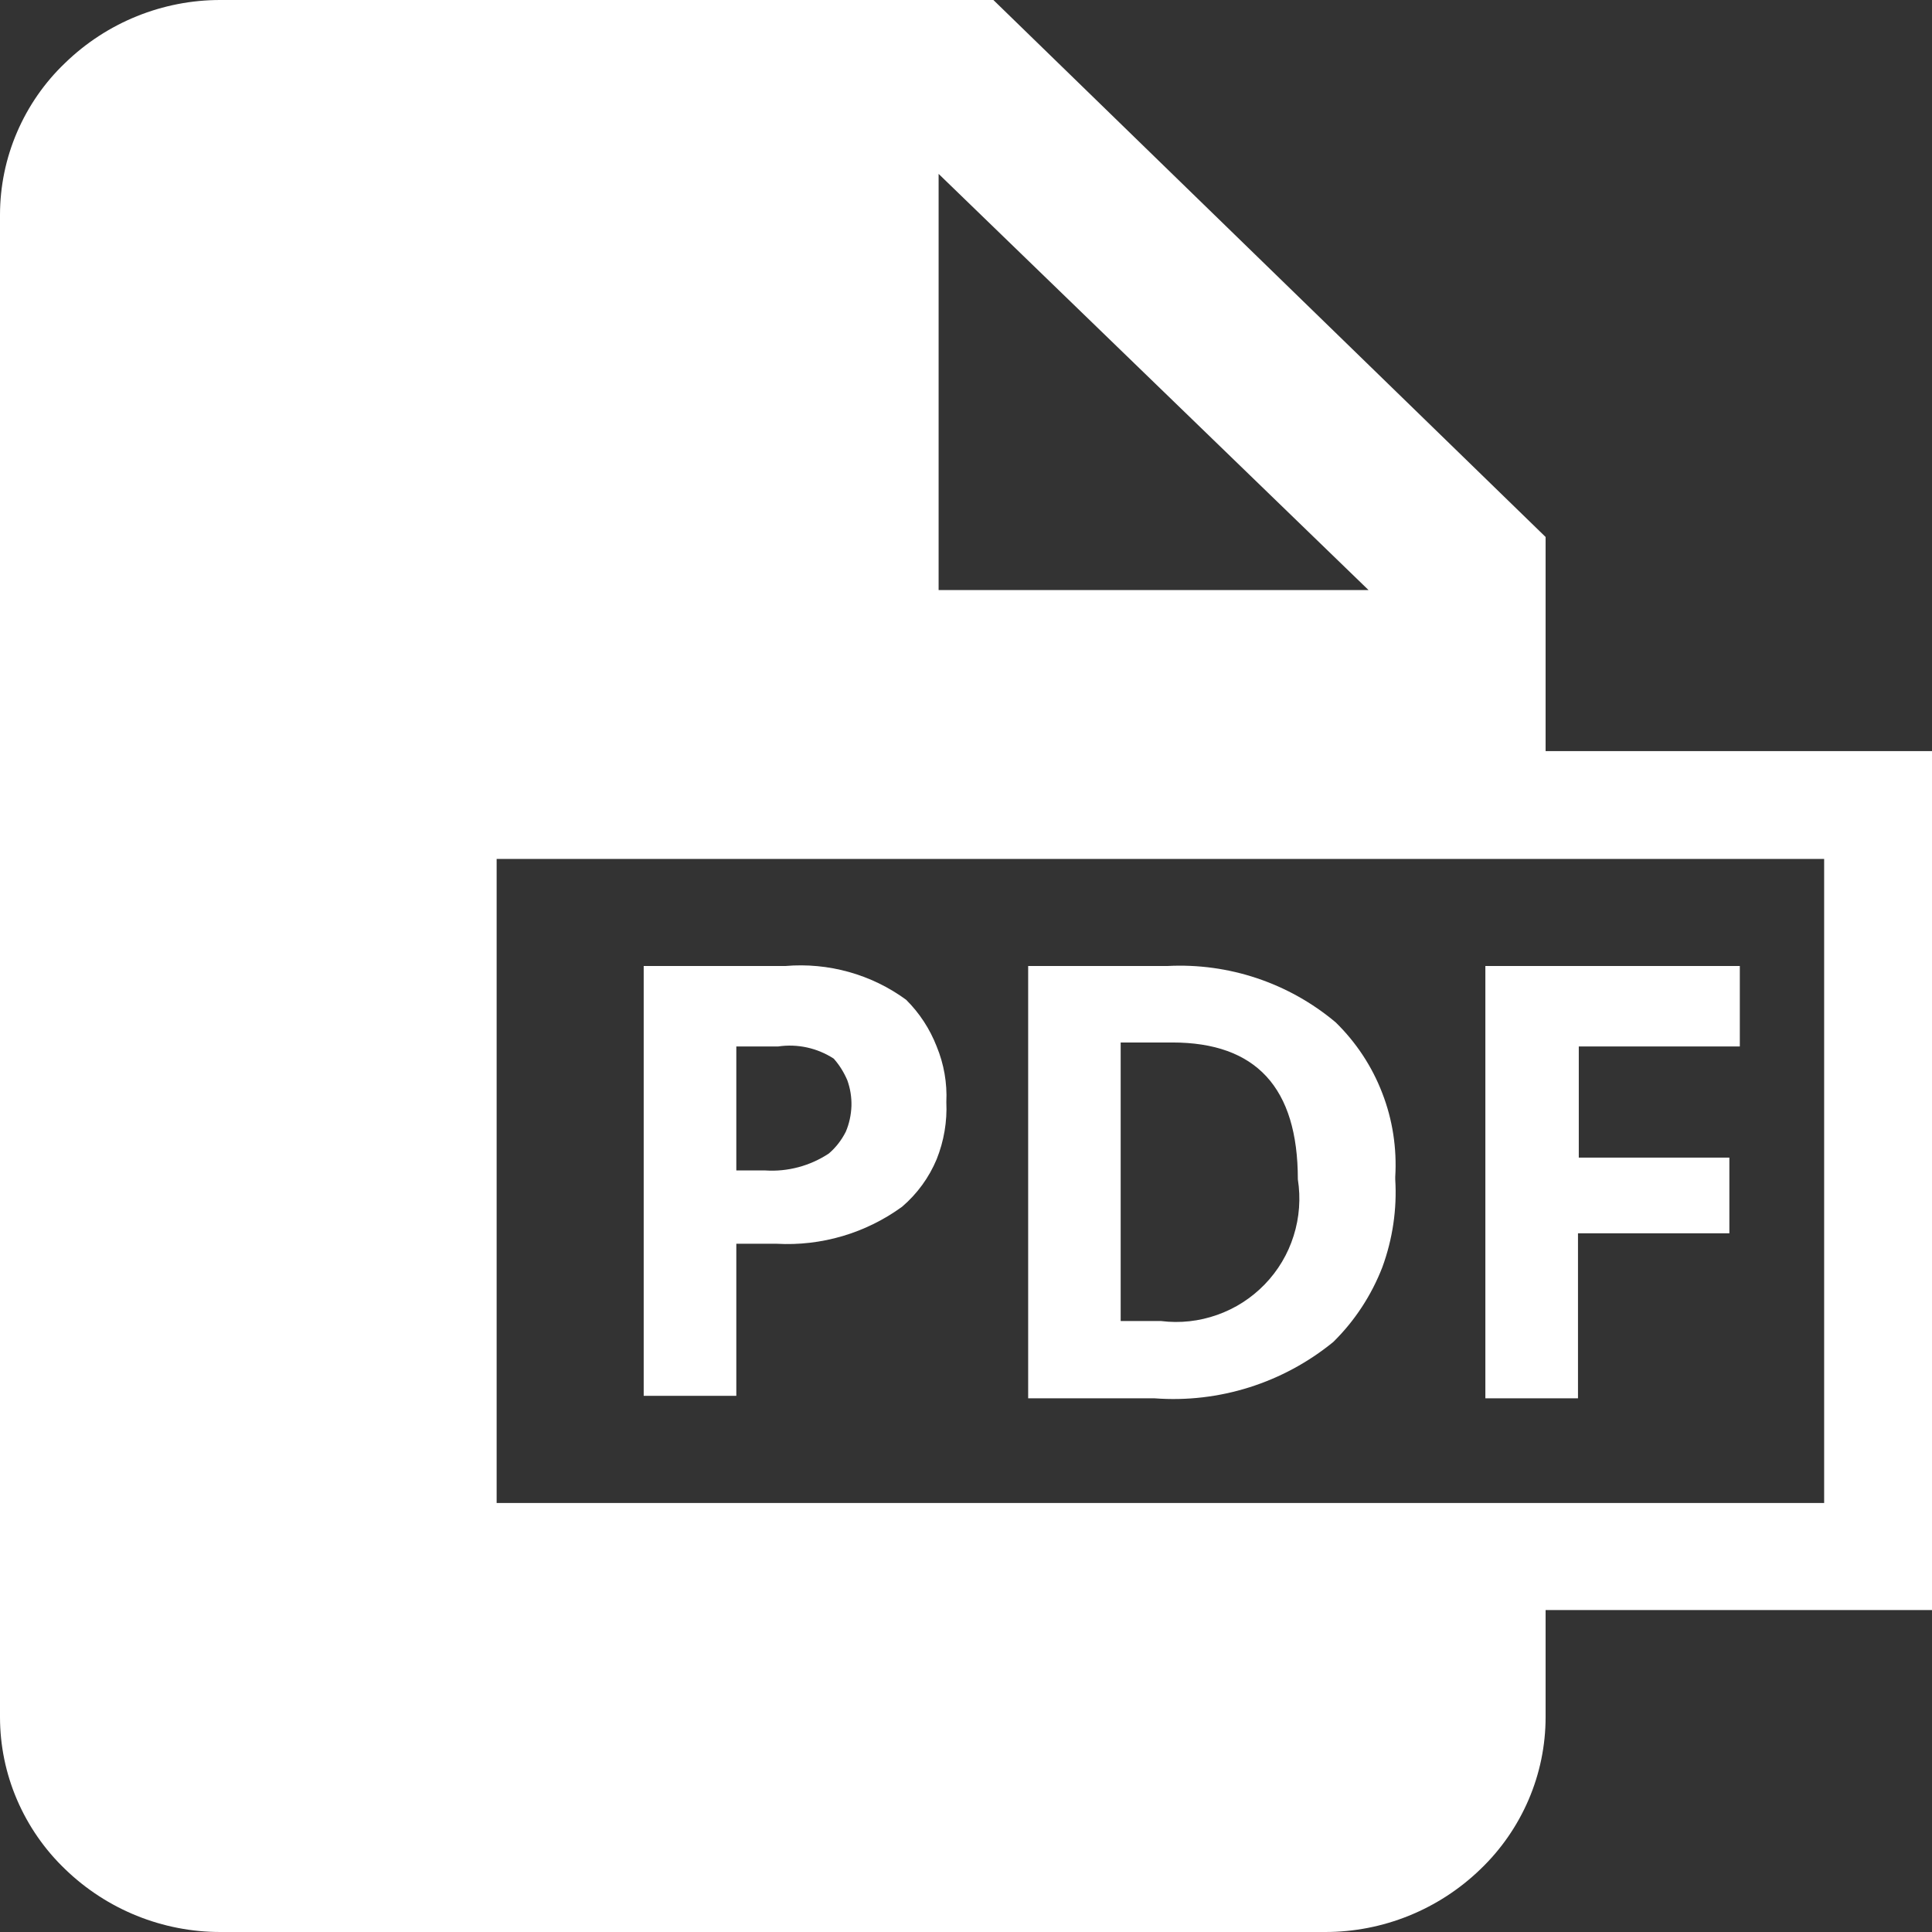
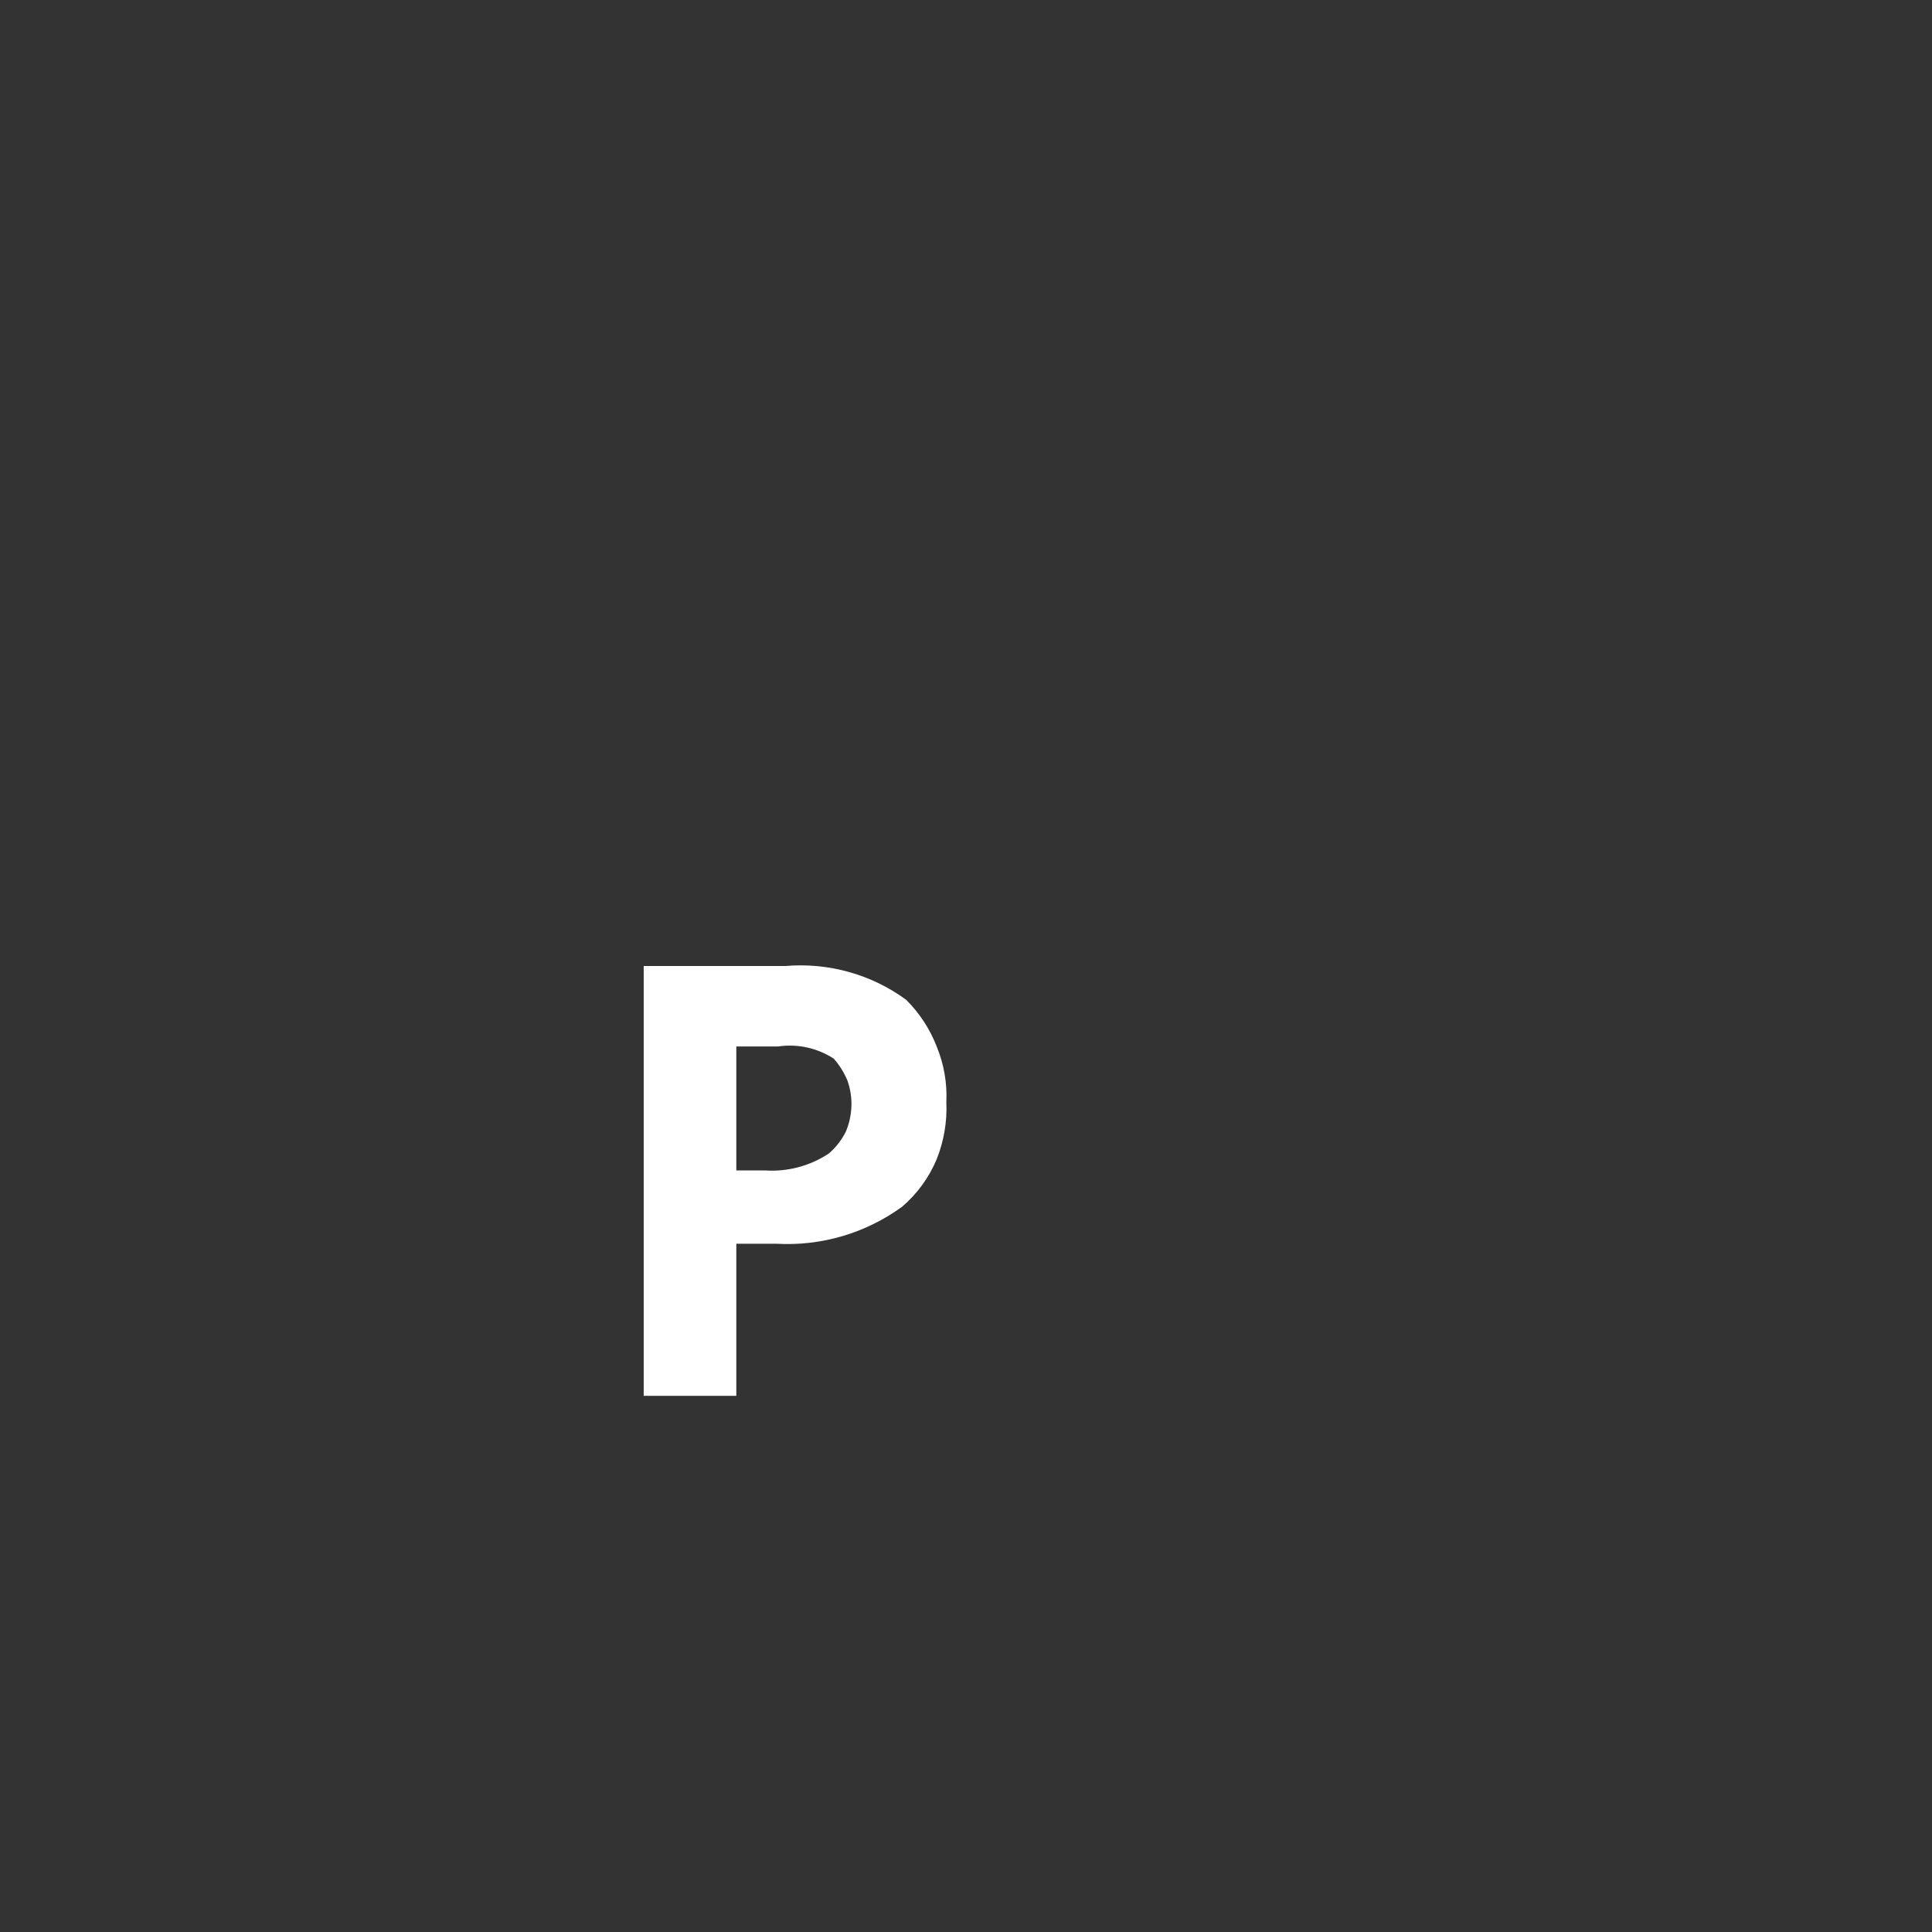
<svg xmlns="http://www.w3.org/2000/svg" width="17" height="17" viewBox="0 0 17 17" fill="none">
  <rect x="0" y="0" width="17" height="17" fill="#333333" stroke="none" />
  <g clip-path="url(#clip0_763_120)">
-     <path d="M13.6 4.725L8.741 1.25864e-06H1.941C1.431 -0.001 0.94 0.198 0.574 0.553C0.393 0.725 0.249 0.933 0.15 1.163C0.051 1.393 0 1.641 0 1.891L0 15.109C0 15.359 0.051 15.607 0.15 15.837C0.249 16.067 0.393 16.275 0.574 16.448C0.94 16.802 1.431 17.001 1.941 17H11.659C12.169 17.001 12.66 16.802 13.026 16.448C13.207 16.275 13.351 16.067 13.45 15.837C13.549 15.607 13.6 15.359 13.6 15.109V14.167H17V6.609H13.6V4.725ZM8.259 1.53L12.042 5.192H8.259V1.53ZM16.051 7.558V13.225H4.37V7.558H16.051Z" fill="white" />
    <path d="M8.327 9.697C8.335 9.869 8.306 10.04 8.242 10.2C8.175 10.361 8.071 10.504 7.938 10.618C7.618 10.851 7.228 10.966 6.833 10.944H6.479V12.282H5.664V8.5H6.911C7.289 8.468 7.667 8.573 7.973 8.797C8.091 8.914 8.182 9.054 8.242 9.208C8.306 9.363 8.335 9.53 8.327 9.697ZM6.457 10.299H6.734C6.931 10.312 7.128 10.259 7.293 10.15C7.355 10.097 7.405 10.032 7.442 9.959C7.473 9.887 7.489 9.81 7.492 9.732C7.494 9.655 7.482 9.579 7.456 9.506C7.426 9.436 7.386 9.371 7.336 9.315C7.191 9.221 7.017 9.183 6.847 9.208H6.479V10.32L6.457 10.299Z" fill="white" />
-     <path d="M12.277 10.377C12.293 10.64 12.254 10.902 12.164 11.149C12.068 11.397 11.921 11.622 11.732 11.808C11.29 12.169 10.727 12.347 10.159 12.304H9.047V8.5H10.272C10.811 8.472 11.34 8.649 11.753 8.996C11.933 9.172 12.073 9.384 12.163 9.619C12.254 9.853 12.292 10.105 12.277 10.356V10.377ZM11.42 10.377C11.42 9.57 11.052 9.173 10.315 9.173H9.861V11.624H10.216C10.383 11.645 10.552 11.626 10.71 11.57C10.869 11.514 11.012 11.422 11.129 11.301C11.246 11.18 11.333 11.034 11.383 10.874C11.434 10.713 11.446 10.543 11.42 10.377Z" fill="white" />
-     <path d="M13.885 12.304H13.07V8.5H15.309V9.208H13.892V10.186H15.217V10.852H13.885V12.304Z" fill="white" />
  </g>
  <defs>
    <clipPath id="clip0_763_120">
      <rect width="17" height="17" fill="white" />
    </clipPath>
  </defs>
</svg>